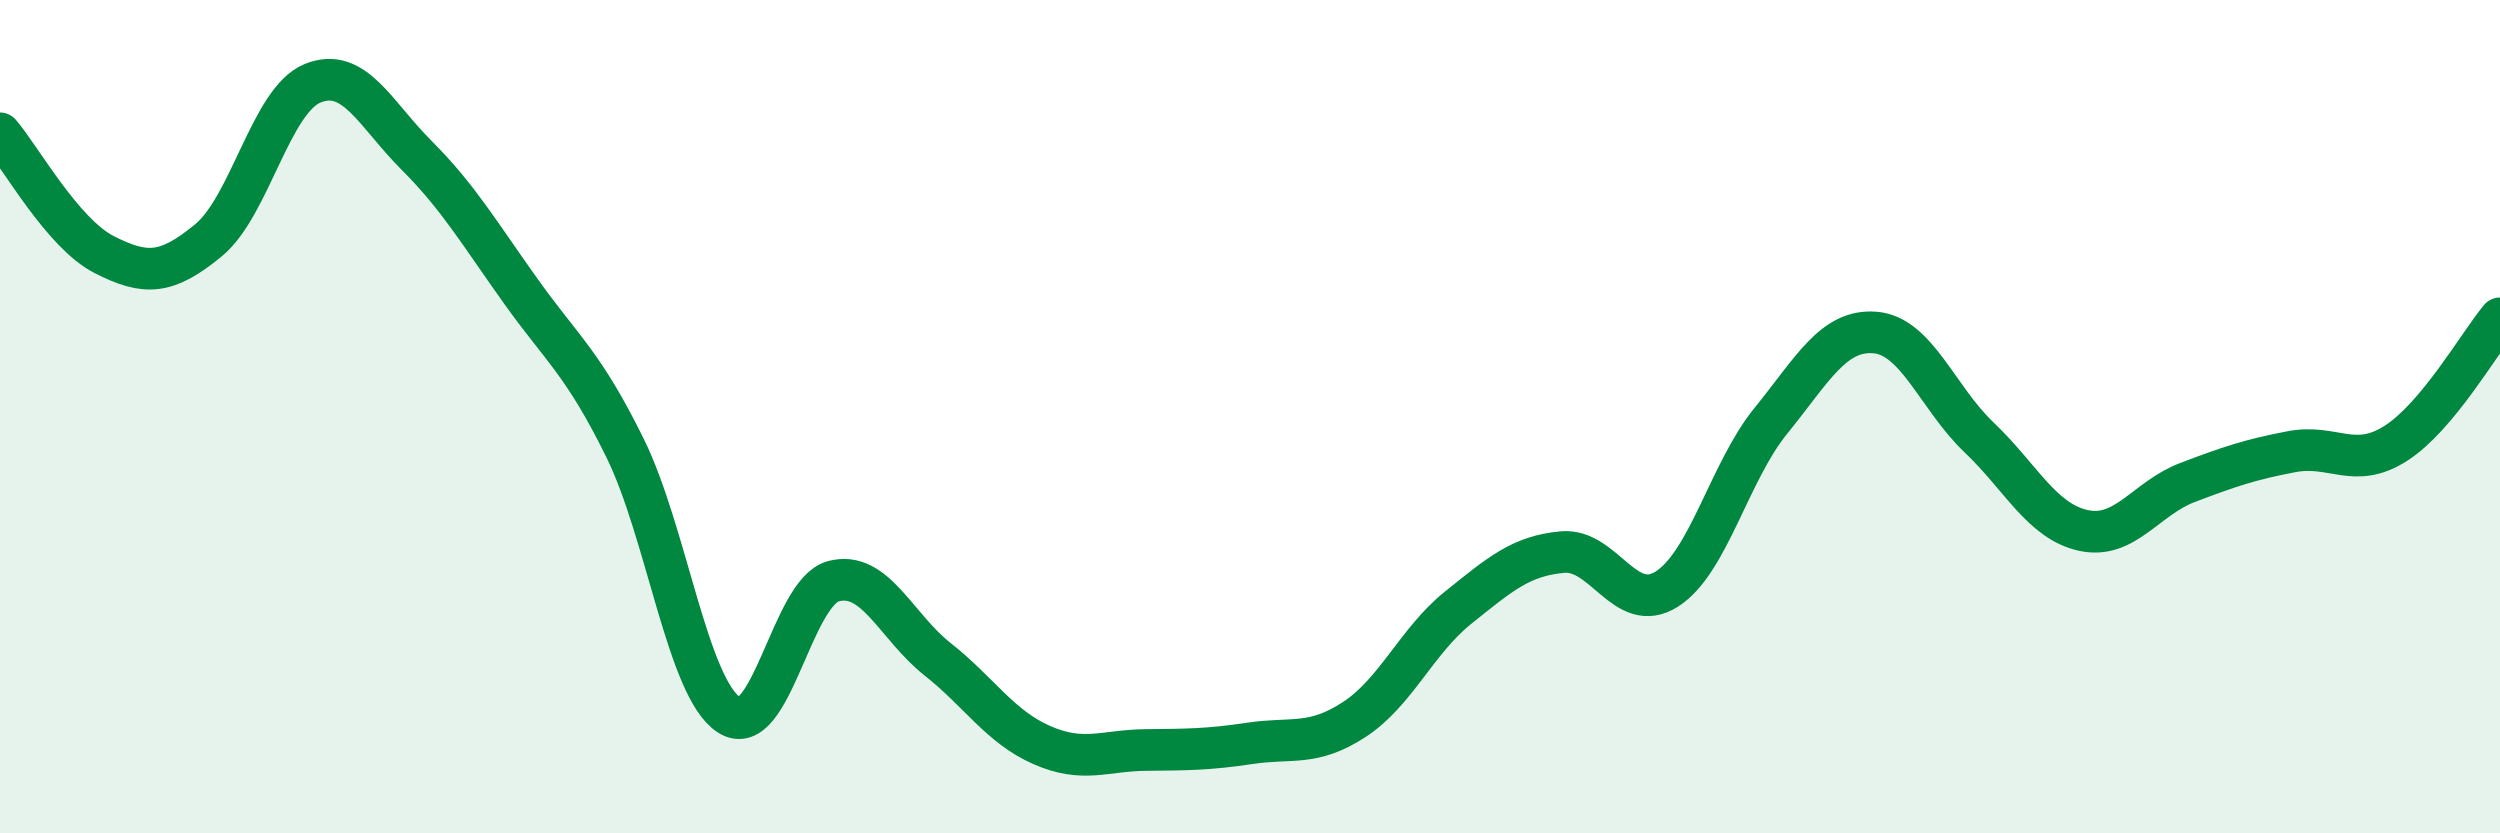
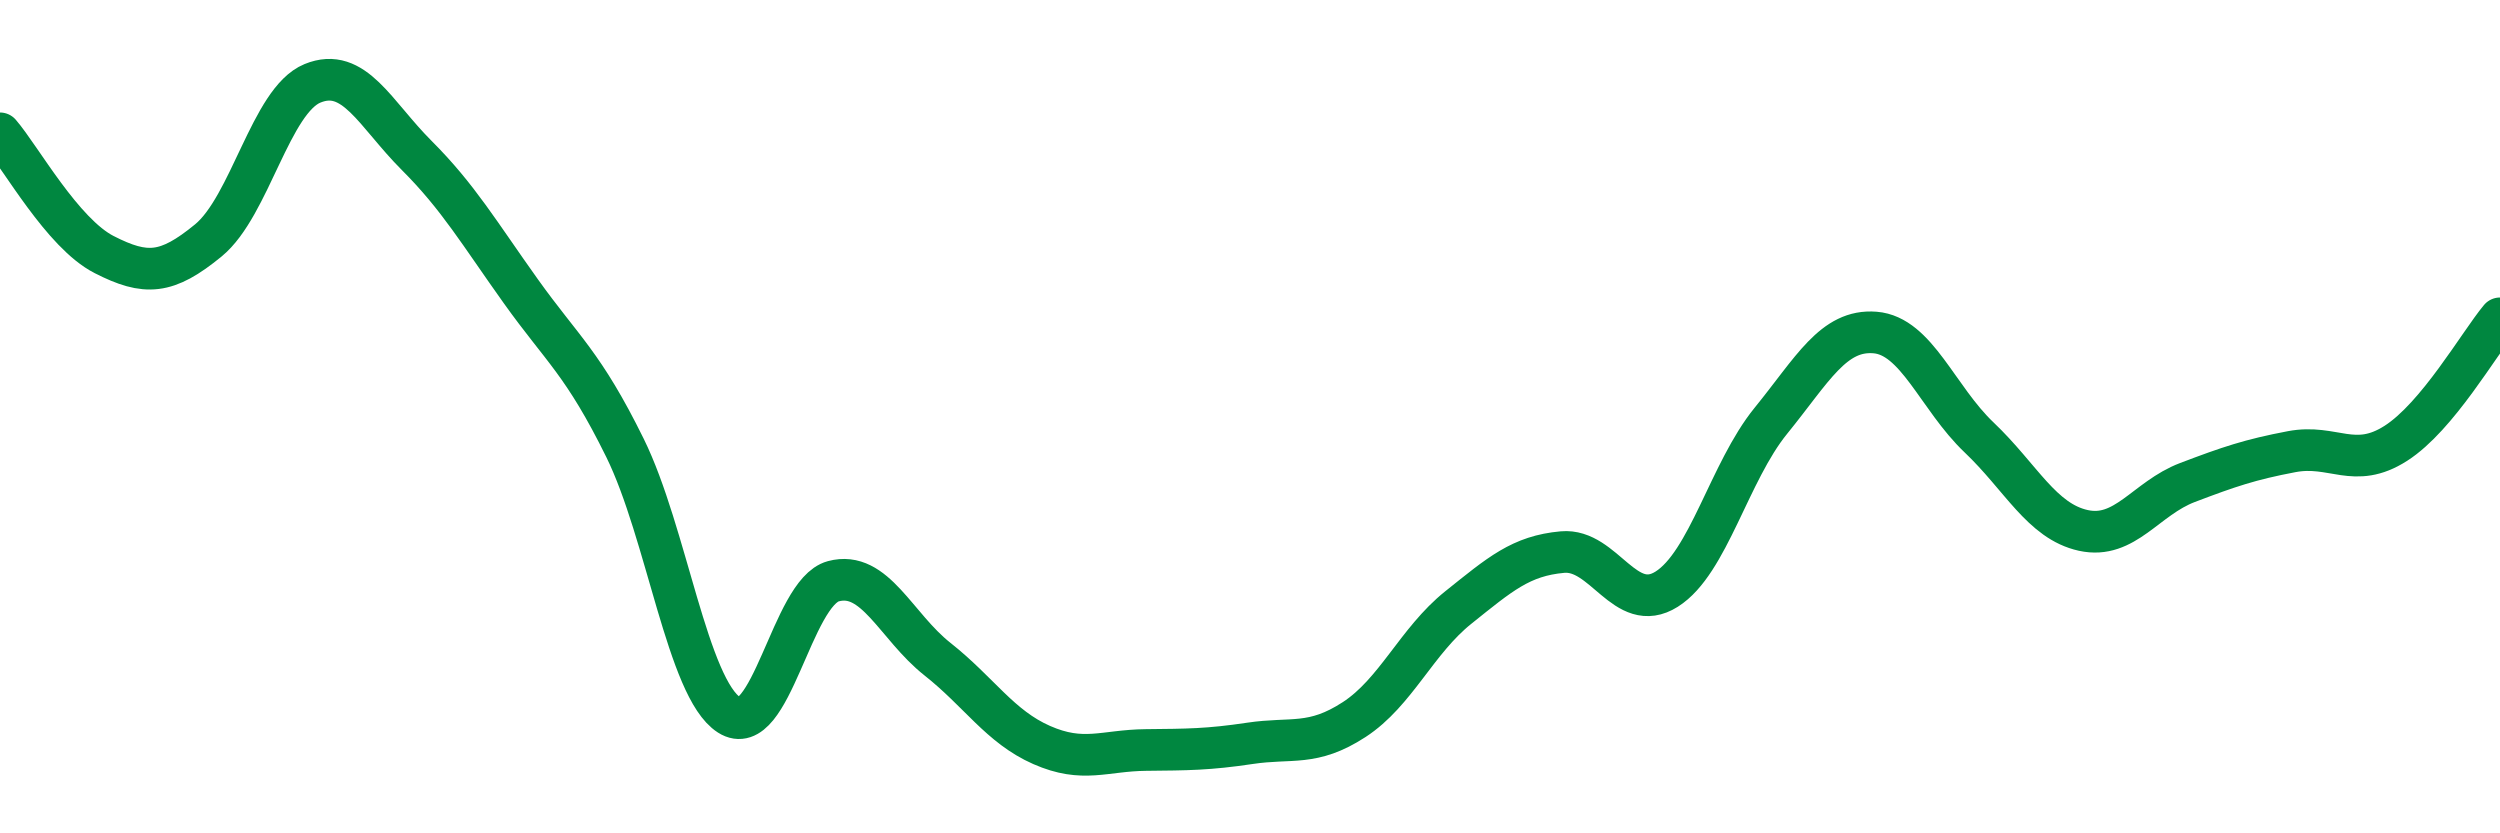
<svg xmlns="http://www.w3.org/2000/svg" width="60" height="20" viewBox="0 0 60 20">
-   <path d="M 0,3.2 C 0.5,3.78 1.5,5.6 2.5,6.11 C 3.5,6.62 4,6.59 5,5.77 C 6,4.95 6.5,2.41 7.5,2 C 8.5,1.59 9,2.73 10,3.73 C 11,4.73 11.5,5.59 12.5,6.99 C 13.5,8.39 14,8.72 15,10.75 C 16,12.78 16.5,16.52 17.5,17.16 C 18.5,17.8 19,14.22 20,13.95 C 21,13.68 21.5,15.03 22.5,15.82 C 23.5,16.61 24,17.44 25,17.88 C 26,18.32 26.5,18.01 27.5,18 C 28.5,17.99 29,17.99 30,17.84 C 31,17.69 31.5,17.92 32.5,17.27 C 33.5,16.62 34,15.38 35,14.58 C 36,13.78 36.5,13.34 37.5,13.25 C 38.5,13.16 39,14.77 40,14.14 C 41,13.51 41.5,11.33 42.5,10.1 C 43.5,8.87 44,7.9 45,7.98 C 46,8.06 46.5,9.55 47.5,10.5 C 48.5,11.45 49,12.51 50,12.73 C 51,12.95 51.5,11.96 52.5,11.58 C 53.5,11.2 54,11.03 55,10.84 C 56,10.65 56.5,11.28 57.5,10.64 C 58.5,10 59.5,8.24 60,7.64L60 20L0 20Z" fill="#008740" opacity="0.1" stroke-linecap="round" stroke-linejoin="round" />
  <path d="M 0,3.2 C 0.5,3.78 1.5,5.6 2.5,6.11 C 3.5,6.62 4,6.59 5,5.77 C 6,4.95 6.5,2.41 7.5,2 C 8.5,1.59 9,2.73 10,3.73 C 11,4.73 11.5,5.59 12.5,6.99 C 13.5,8.39 14,8.72 15,10.75 C 16,12.78 16.5,16.52 17.5,17.16 C 18.5,17.8 19,14.22 20,13.95 C 21,13.68 21.5,15.03 22.5,15.82 C 23.5,16.61 24,17.44 25,17.88 C 26,18.32 26.5,18.01 27.5,18 C 28.5,17.99 29,17.99 30,17.84 C 31,17.69 31.5,17.92 32.5,17.27 C 33.5,16.62 34,15.38 35,14.58 C 36,13.78 36.5,13.34 37.5,13.25 C 38.5,13.16 39,14.77 40,14.14 C 41,13.51 41.5,11.33 42.5,10.1 C 43.5,8.87 44,7.9 45,7.98 C 46,8.06 46.5,9.55 47.5,10.5 C 48.5,11.45 49,12.51 50,12.73 C 51,12.95 51.5,11.96 52.5,11.58 C 53.5,11.2 54,11.03 55,10.84 C 56,10.65 56.5,11.28 57.5,10.64 C 58.5,10 59.5,8.24 60,7.64" stroke="#008740" stroke-width="1" fill="none" stroke-linecap="round" stroke-linejoin="round" />
</svg>